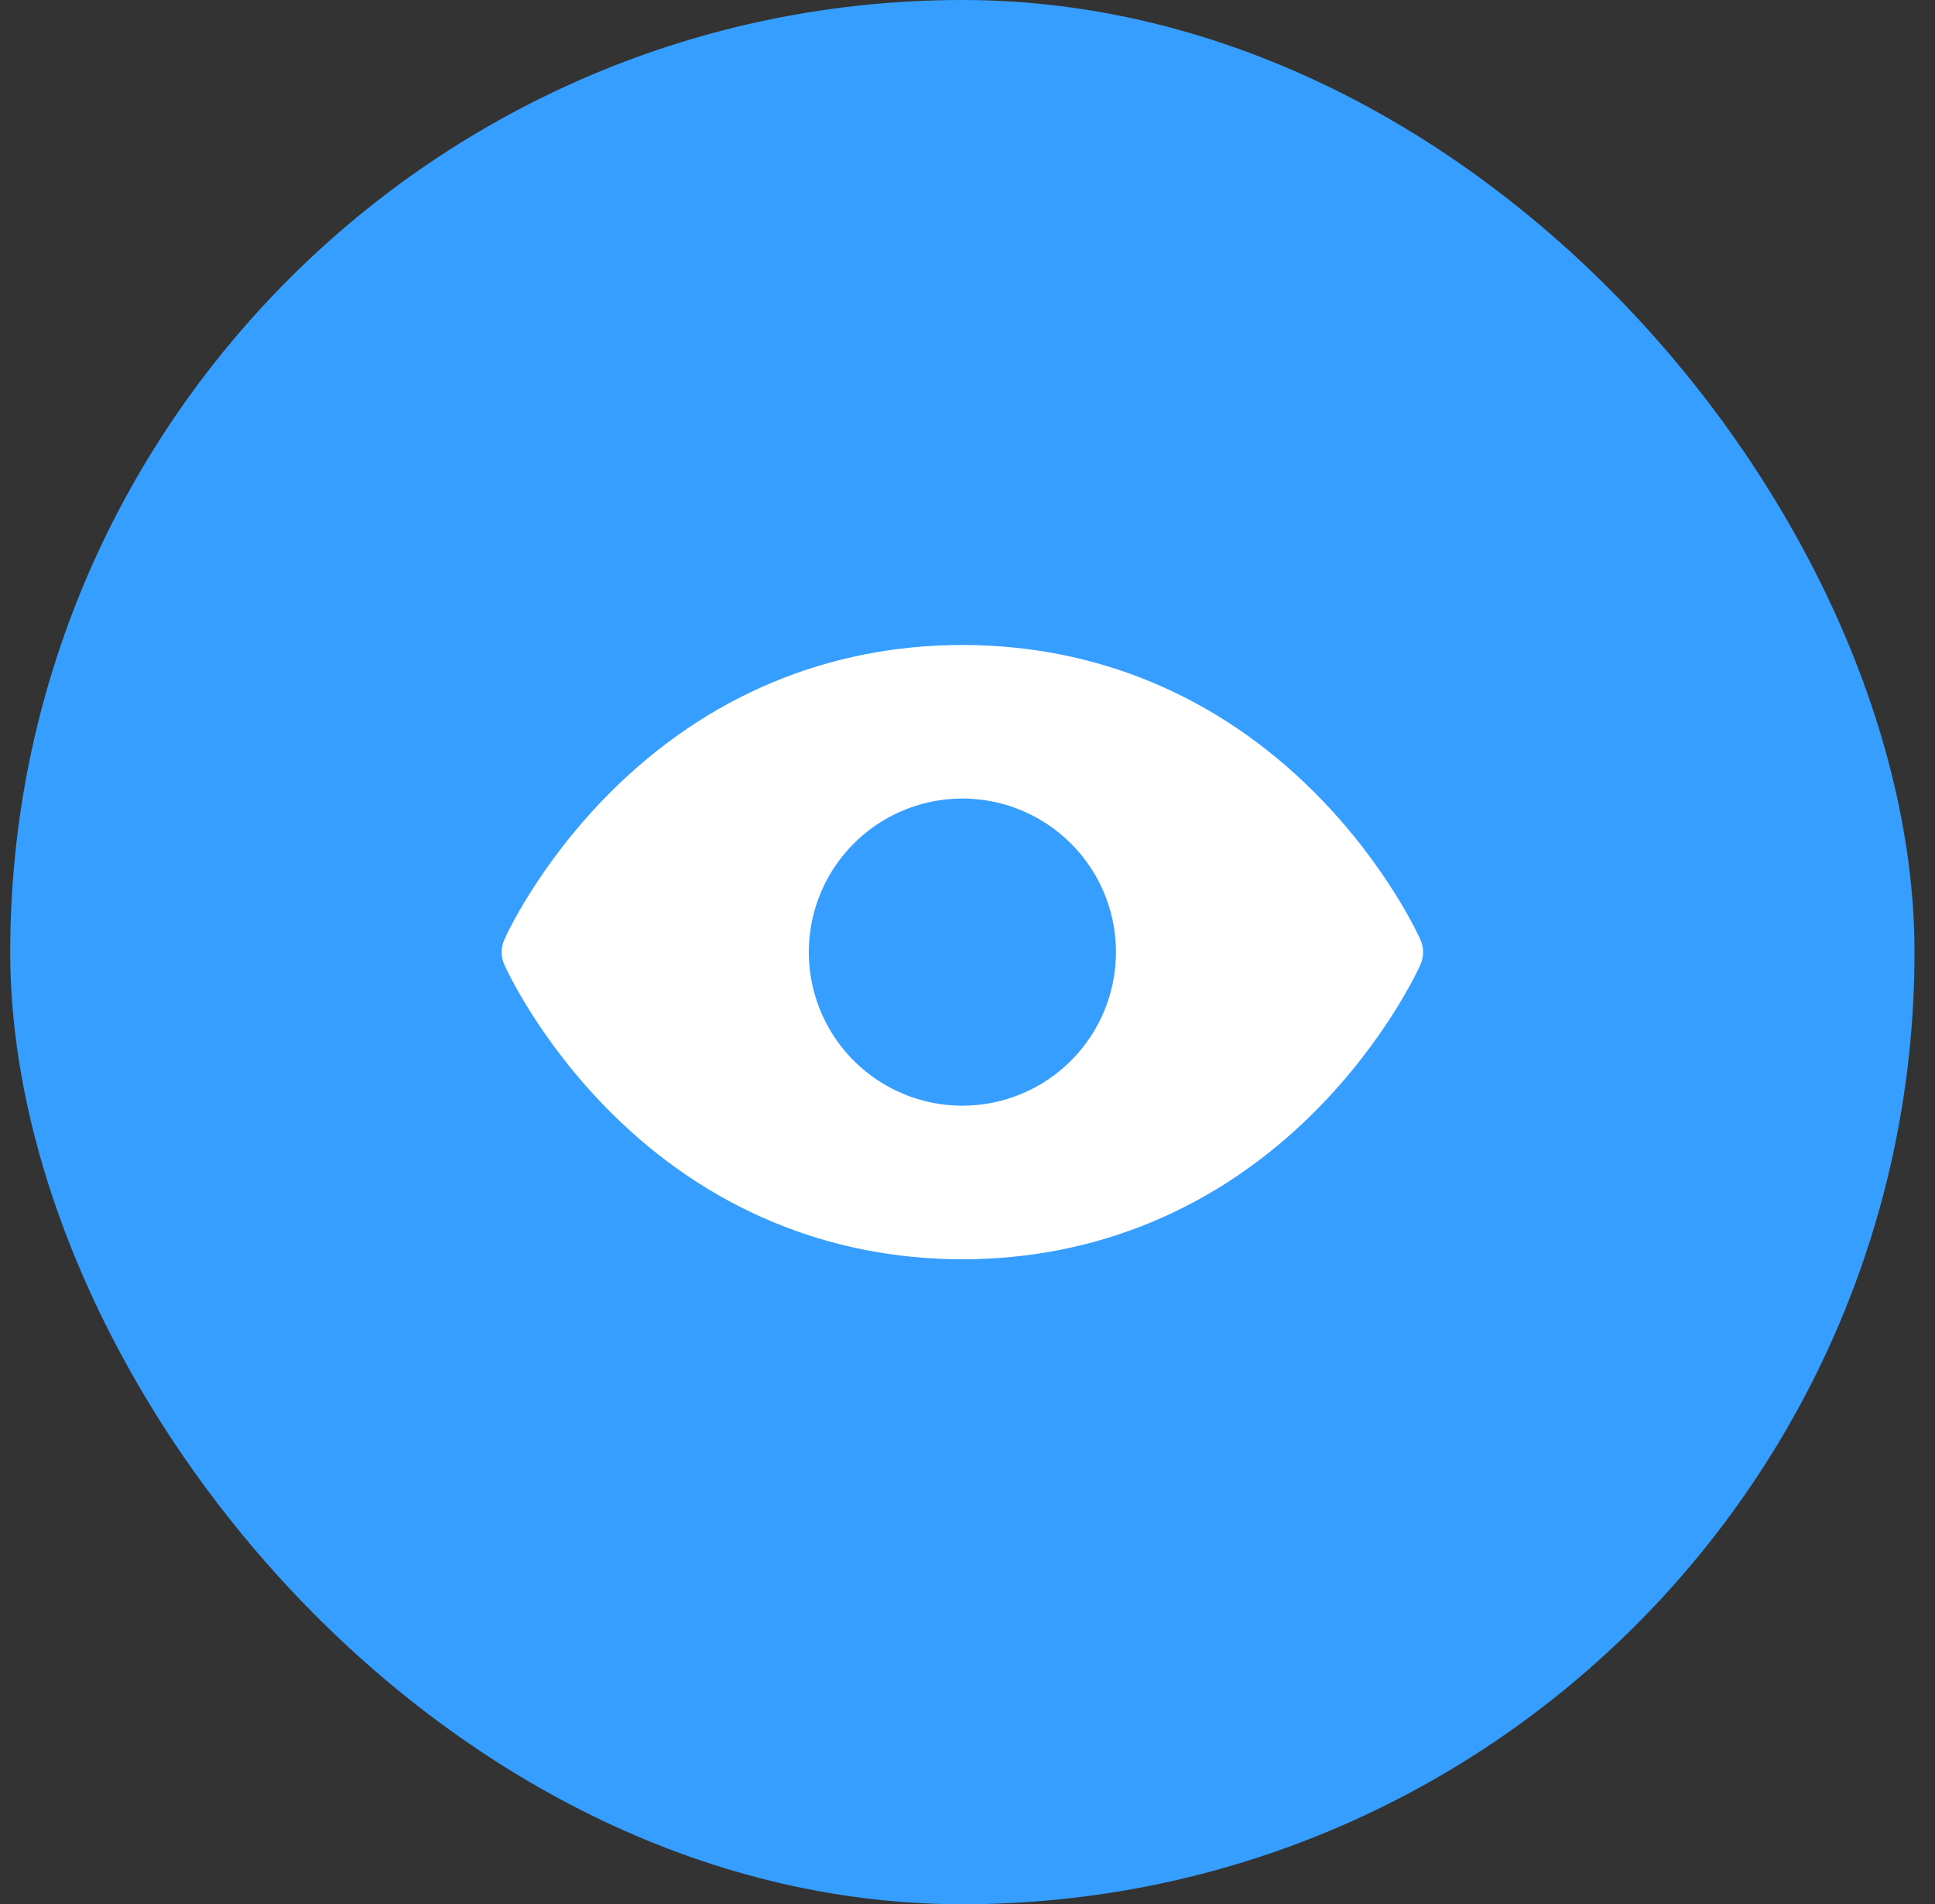
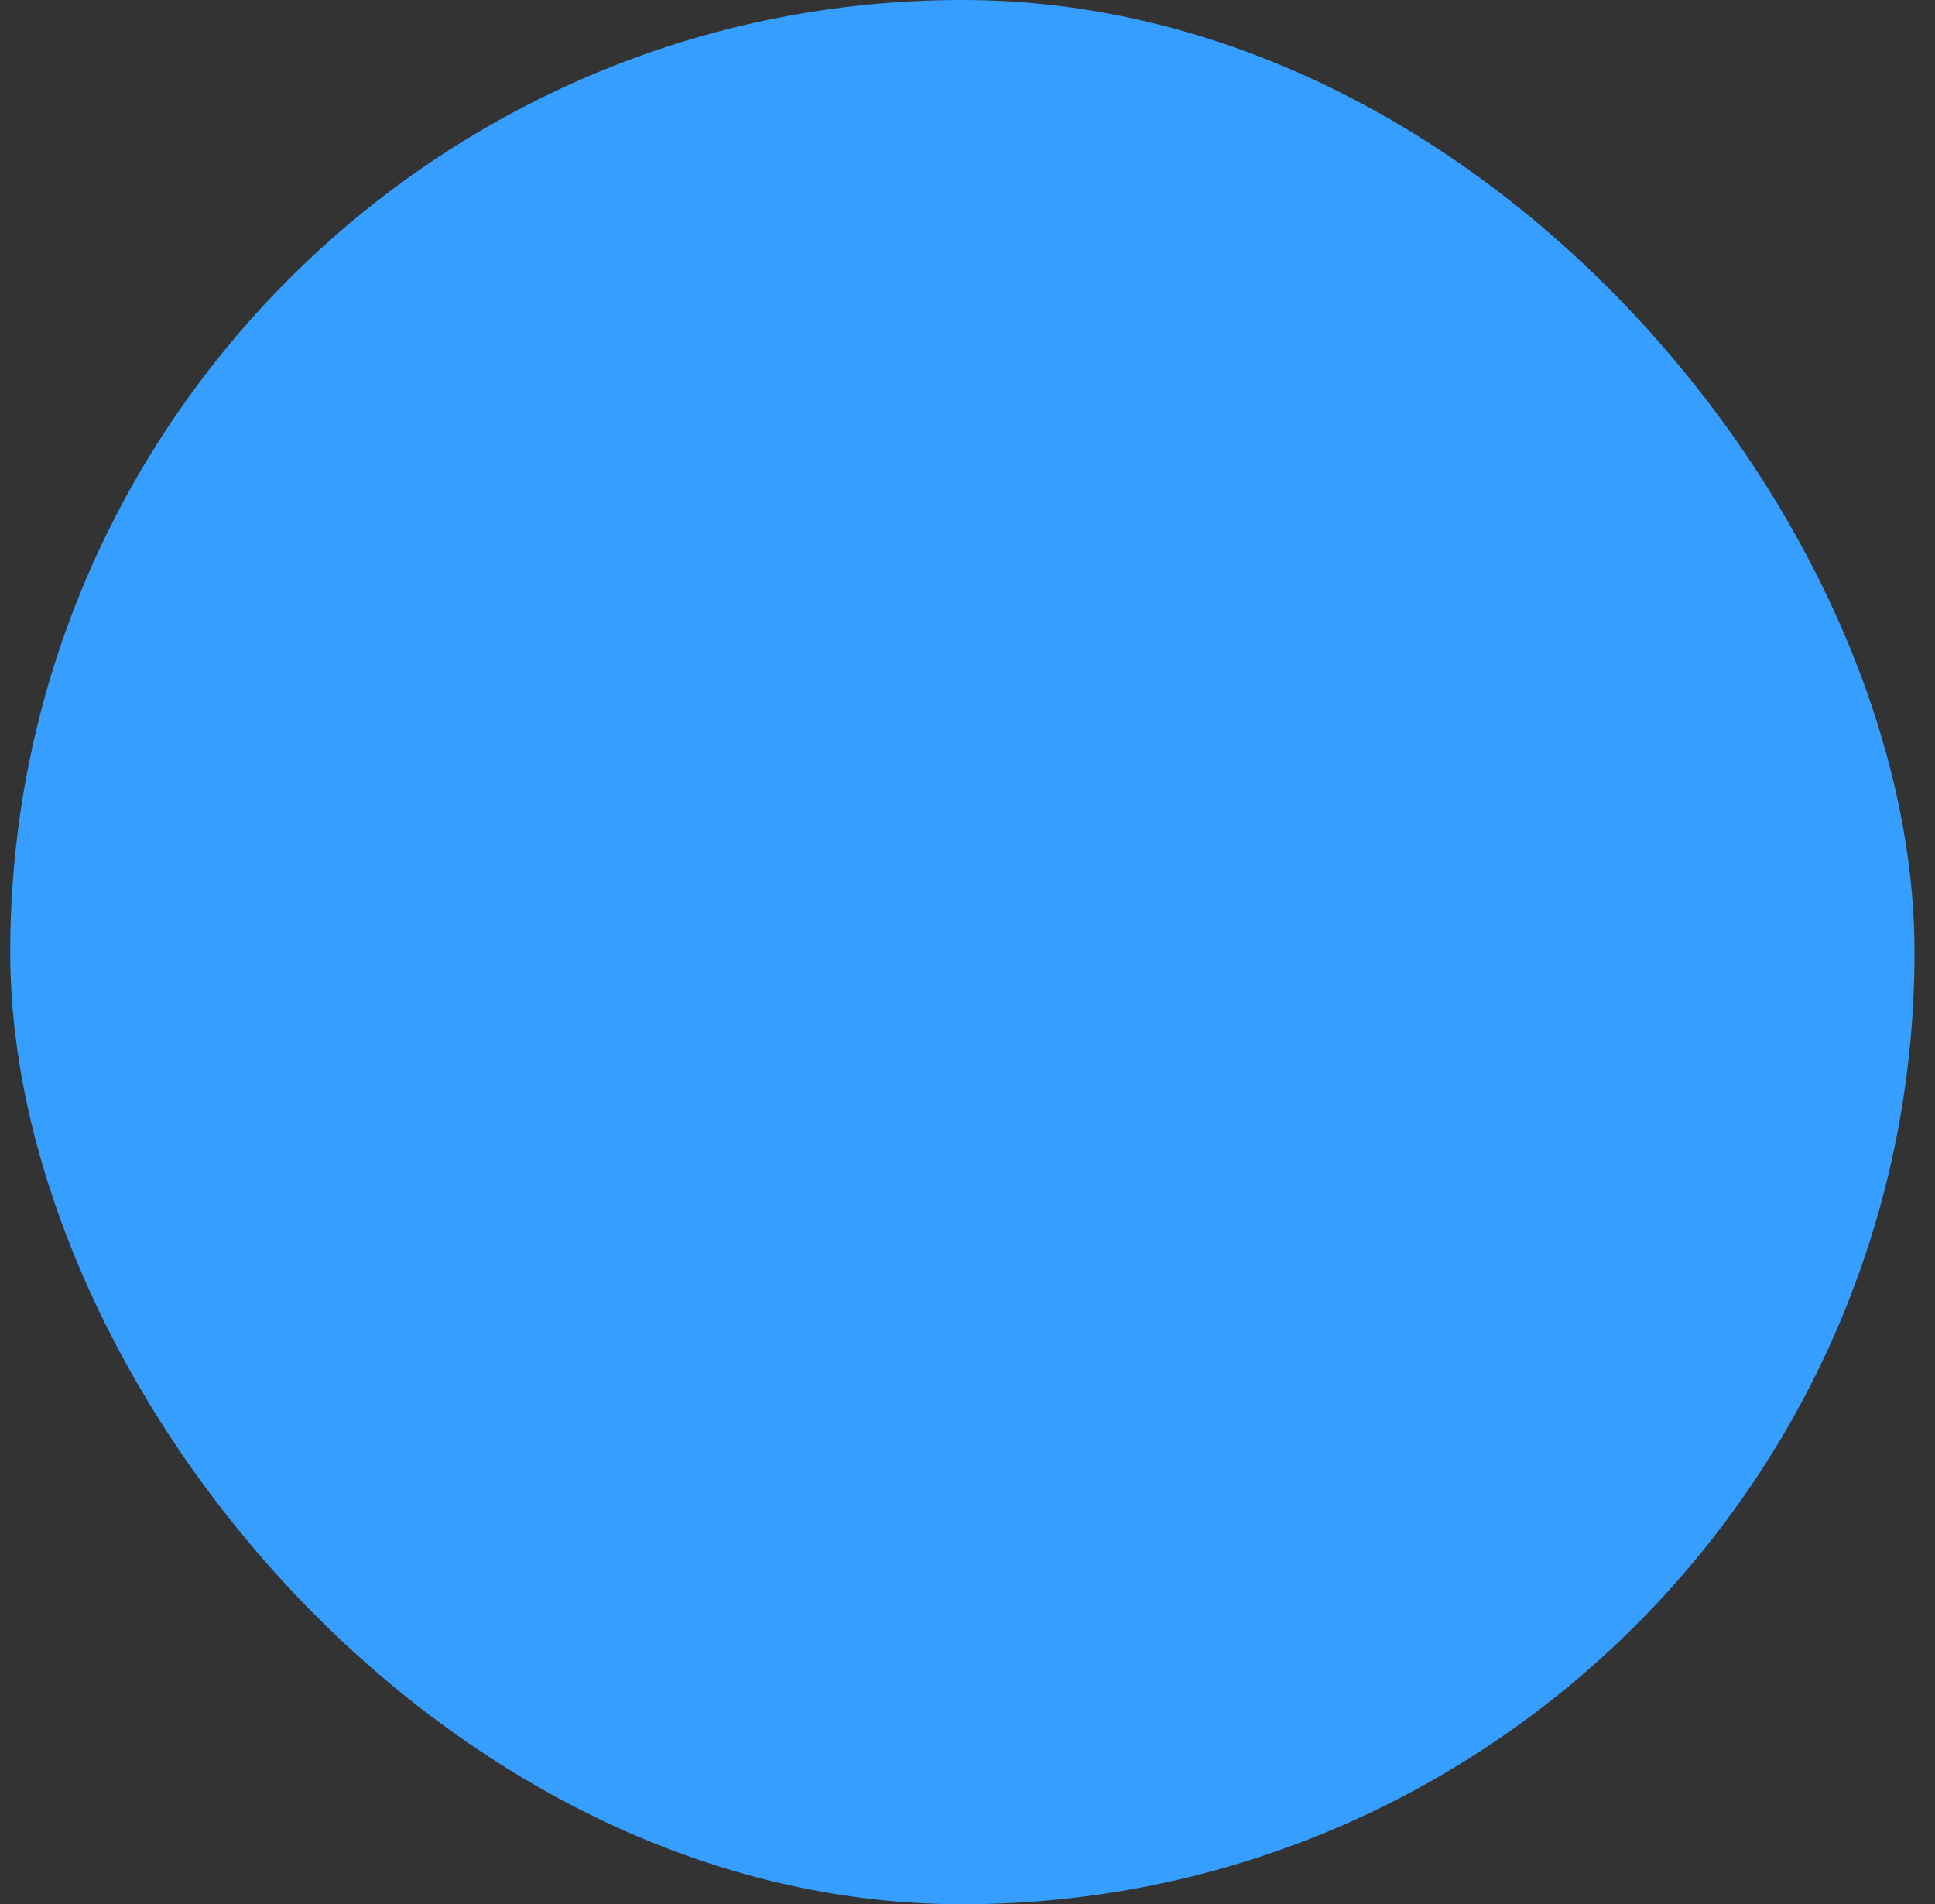
<svg xmlns="http://www.w3.org/2000/svg" width="63" height="62" viewBox="0 0 63 62" fill="none">
  <rect x="0" y="0" width="63" height="62" fill="#333333" stroke="none" />
  <rect x="0.333" width="62" height="62" rx="31" fill="#369EFF" />
  <g clip-path="url(#clip0_2_1670)">
-     <path d="M46.247 30.595C46.203 30.496 45.145 28.148 42.791 25.794C39.655 22.657 35.693 21 31.333 21C26.973 21 23.012 22.657 19.876 25.794C17.522 28.148 16.458 30.5 16.42 30.595C16.363 30.723 16.333 30.861 16.333 31.001C16.333 31.141 16.363 31.28 16.42 31.407C16.463 31.506 17.522 33.854 19.876 36.208C23.012 39.343 26.973 41 31.333 41C35.693 41 39.655 39.343 42.791 36.208C45.145 33.854 46.203 31.506 46.247 31.407C46.304 31.28 46.333 31.141 46.333 31.001C46.333 30.861 46.304 30.723 46.247 30.595ZM31.333 36C30.345 36 29.378 35.707 28.555 35.157C27.733 34.608 27.092 33.827 26.714 32.913C26.335 32 26.236 30.994 26.43 30.024C26.622 29.055 27.099 28.164 27.798 27.465C28.497 26.765 29.388 26.289 30.358 26.096C31.328 25.903 32.333 26.002 33.247 26.381C34.16 26.759 34.941 27.4 35.491 28.222C36.04 29.044 36.333 30.011 36.333 31C36.333 32.326 35.807 33.598 34.869 34.535C33.931 35.473 32.66 36 31.333 36Z" fill="white" />
-   </g>
+     </g>
  <defs>
    <clipPath id="clip0_2_1670">
-       <rect width="32" height="32" fill="white" transform="translate(15.333 15)" />
-     </clipPath>
+       </clipPath>
  </defs>
</svg>